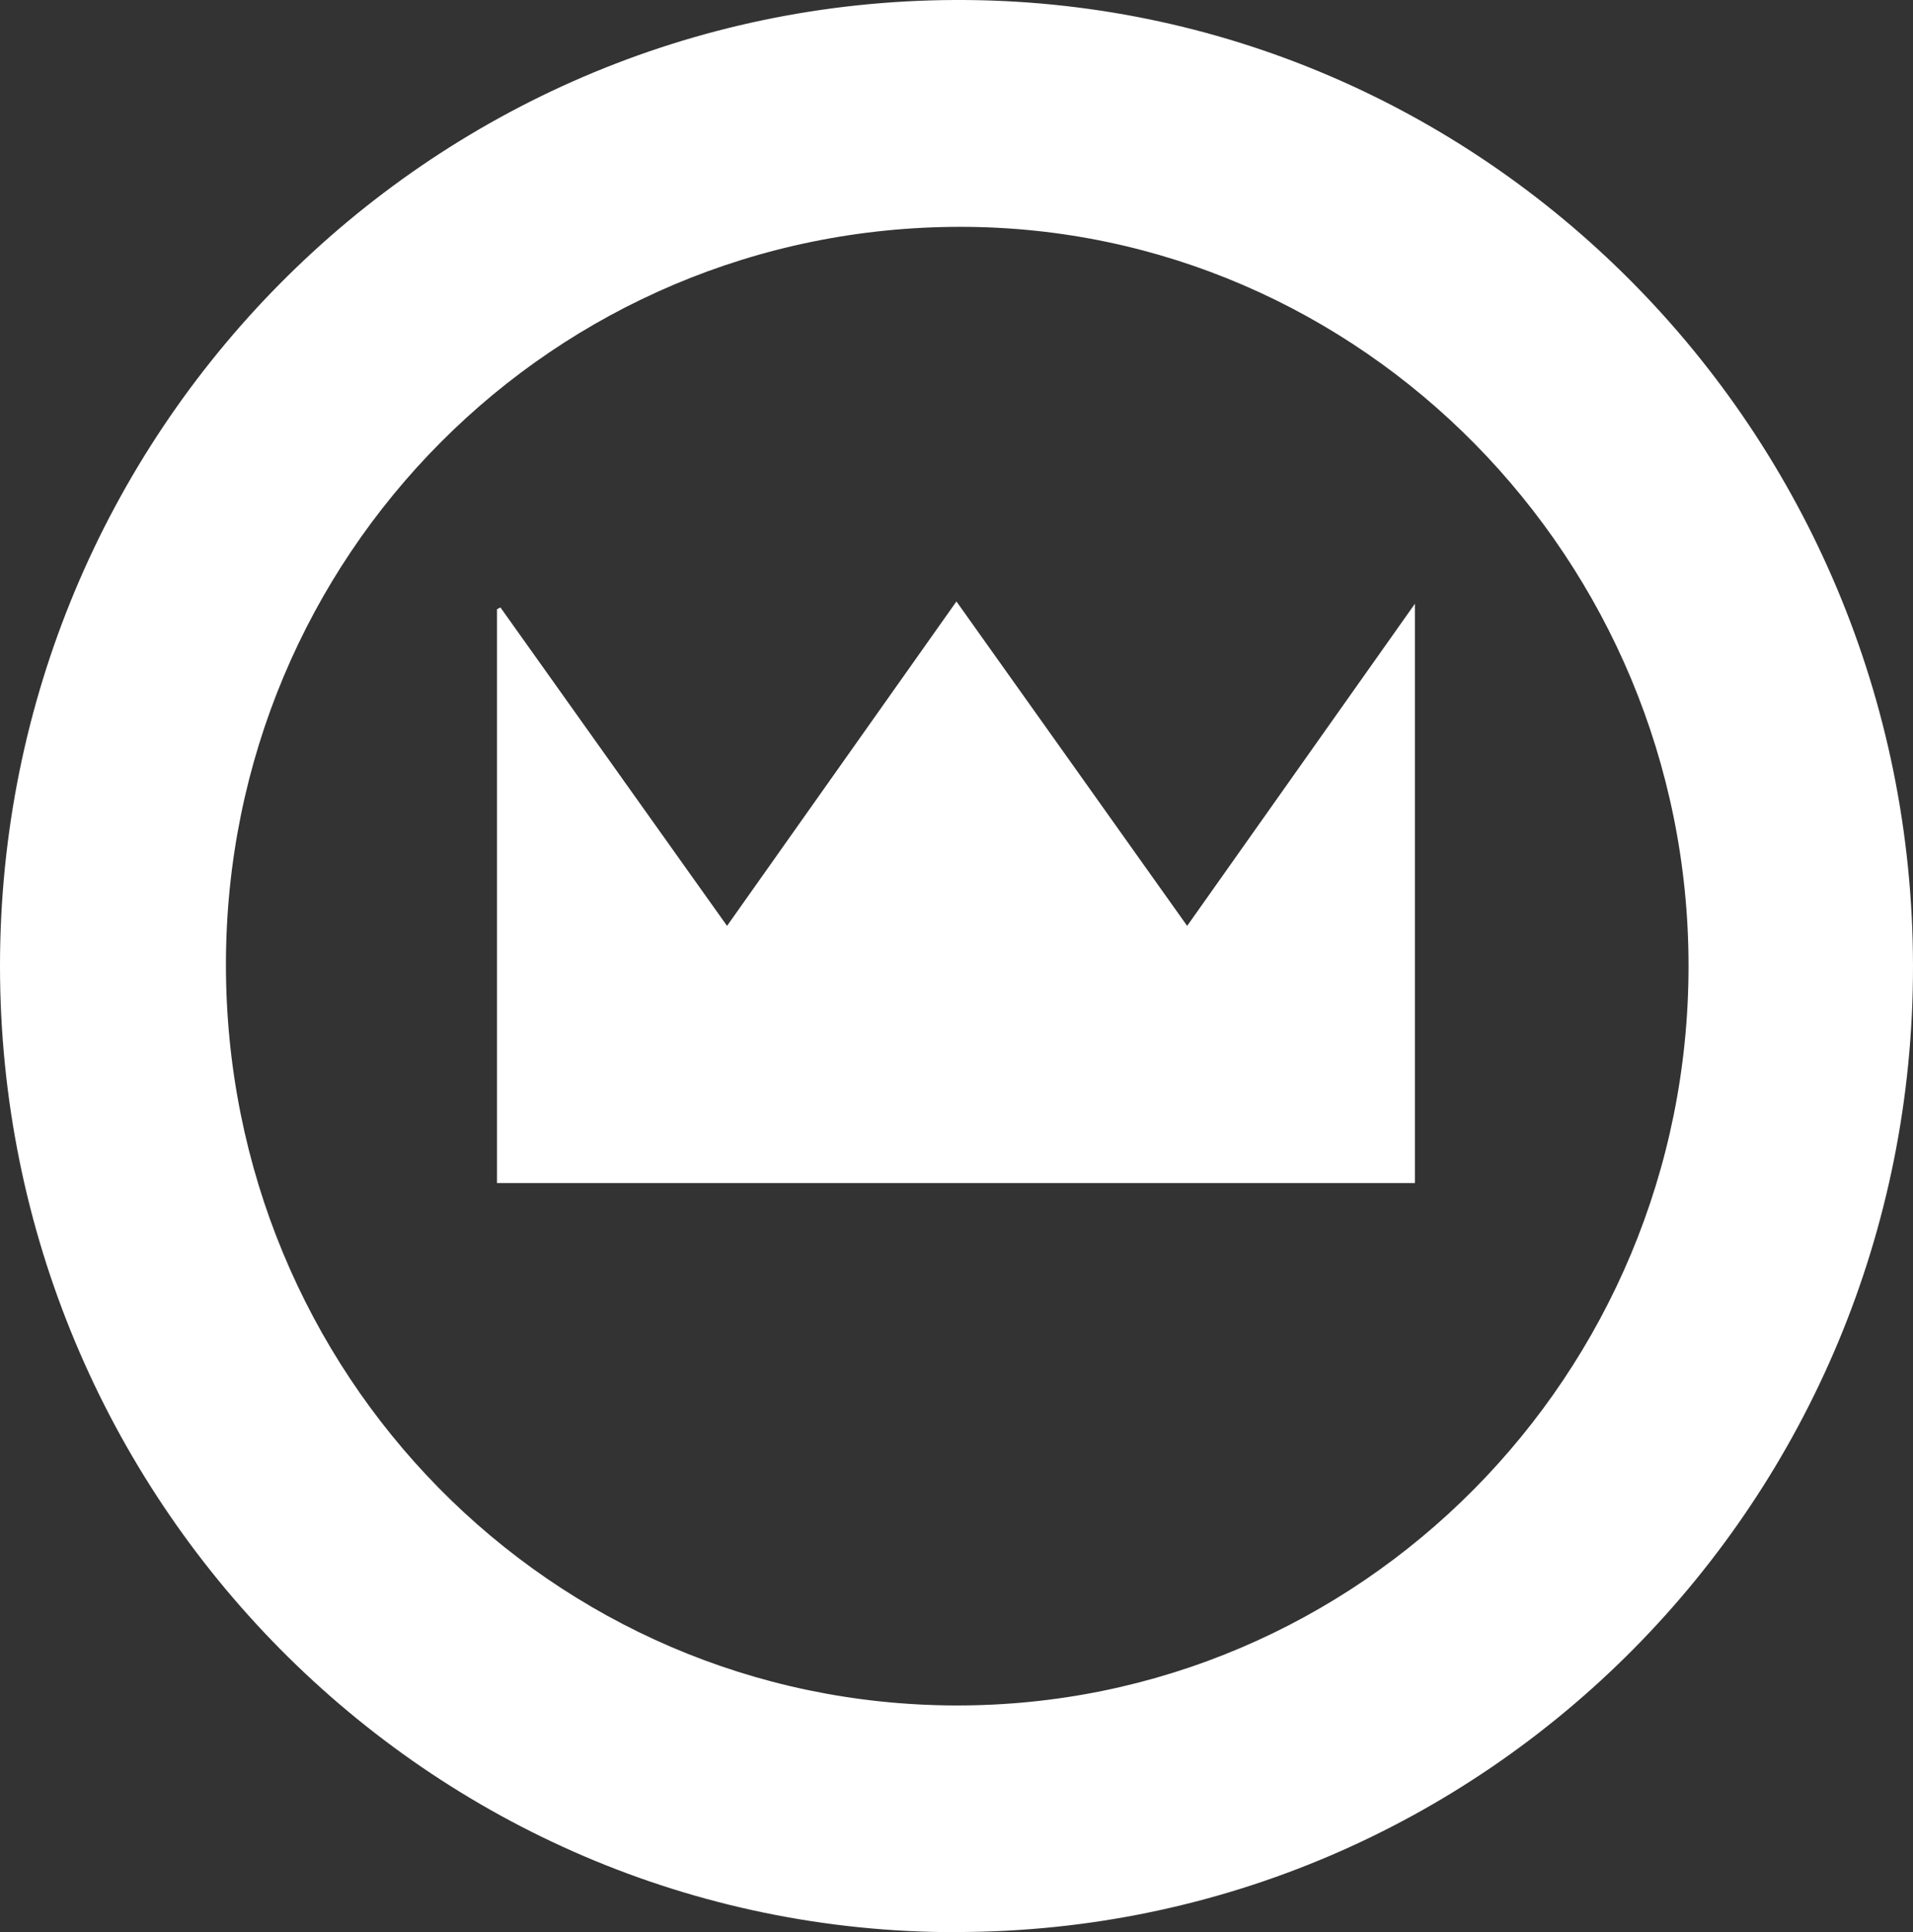
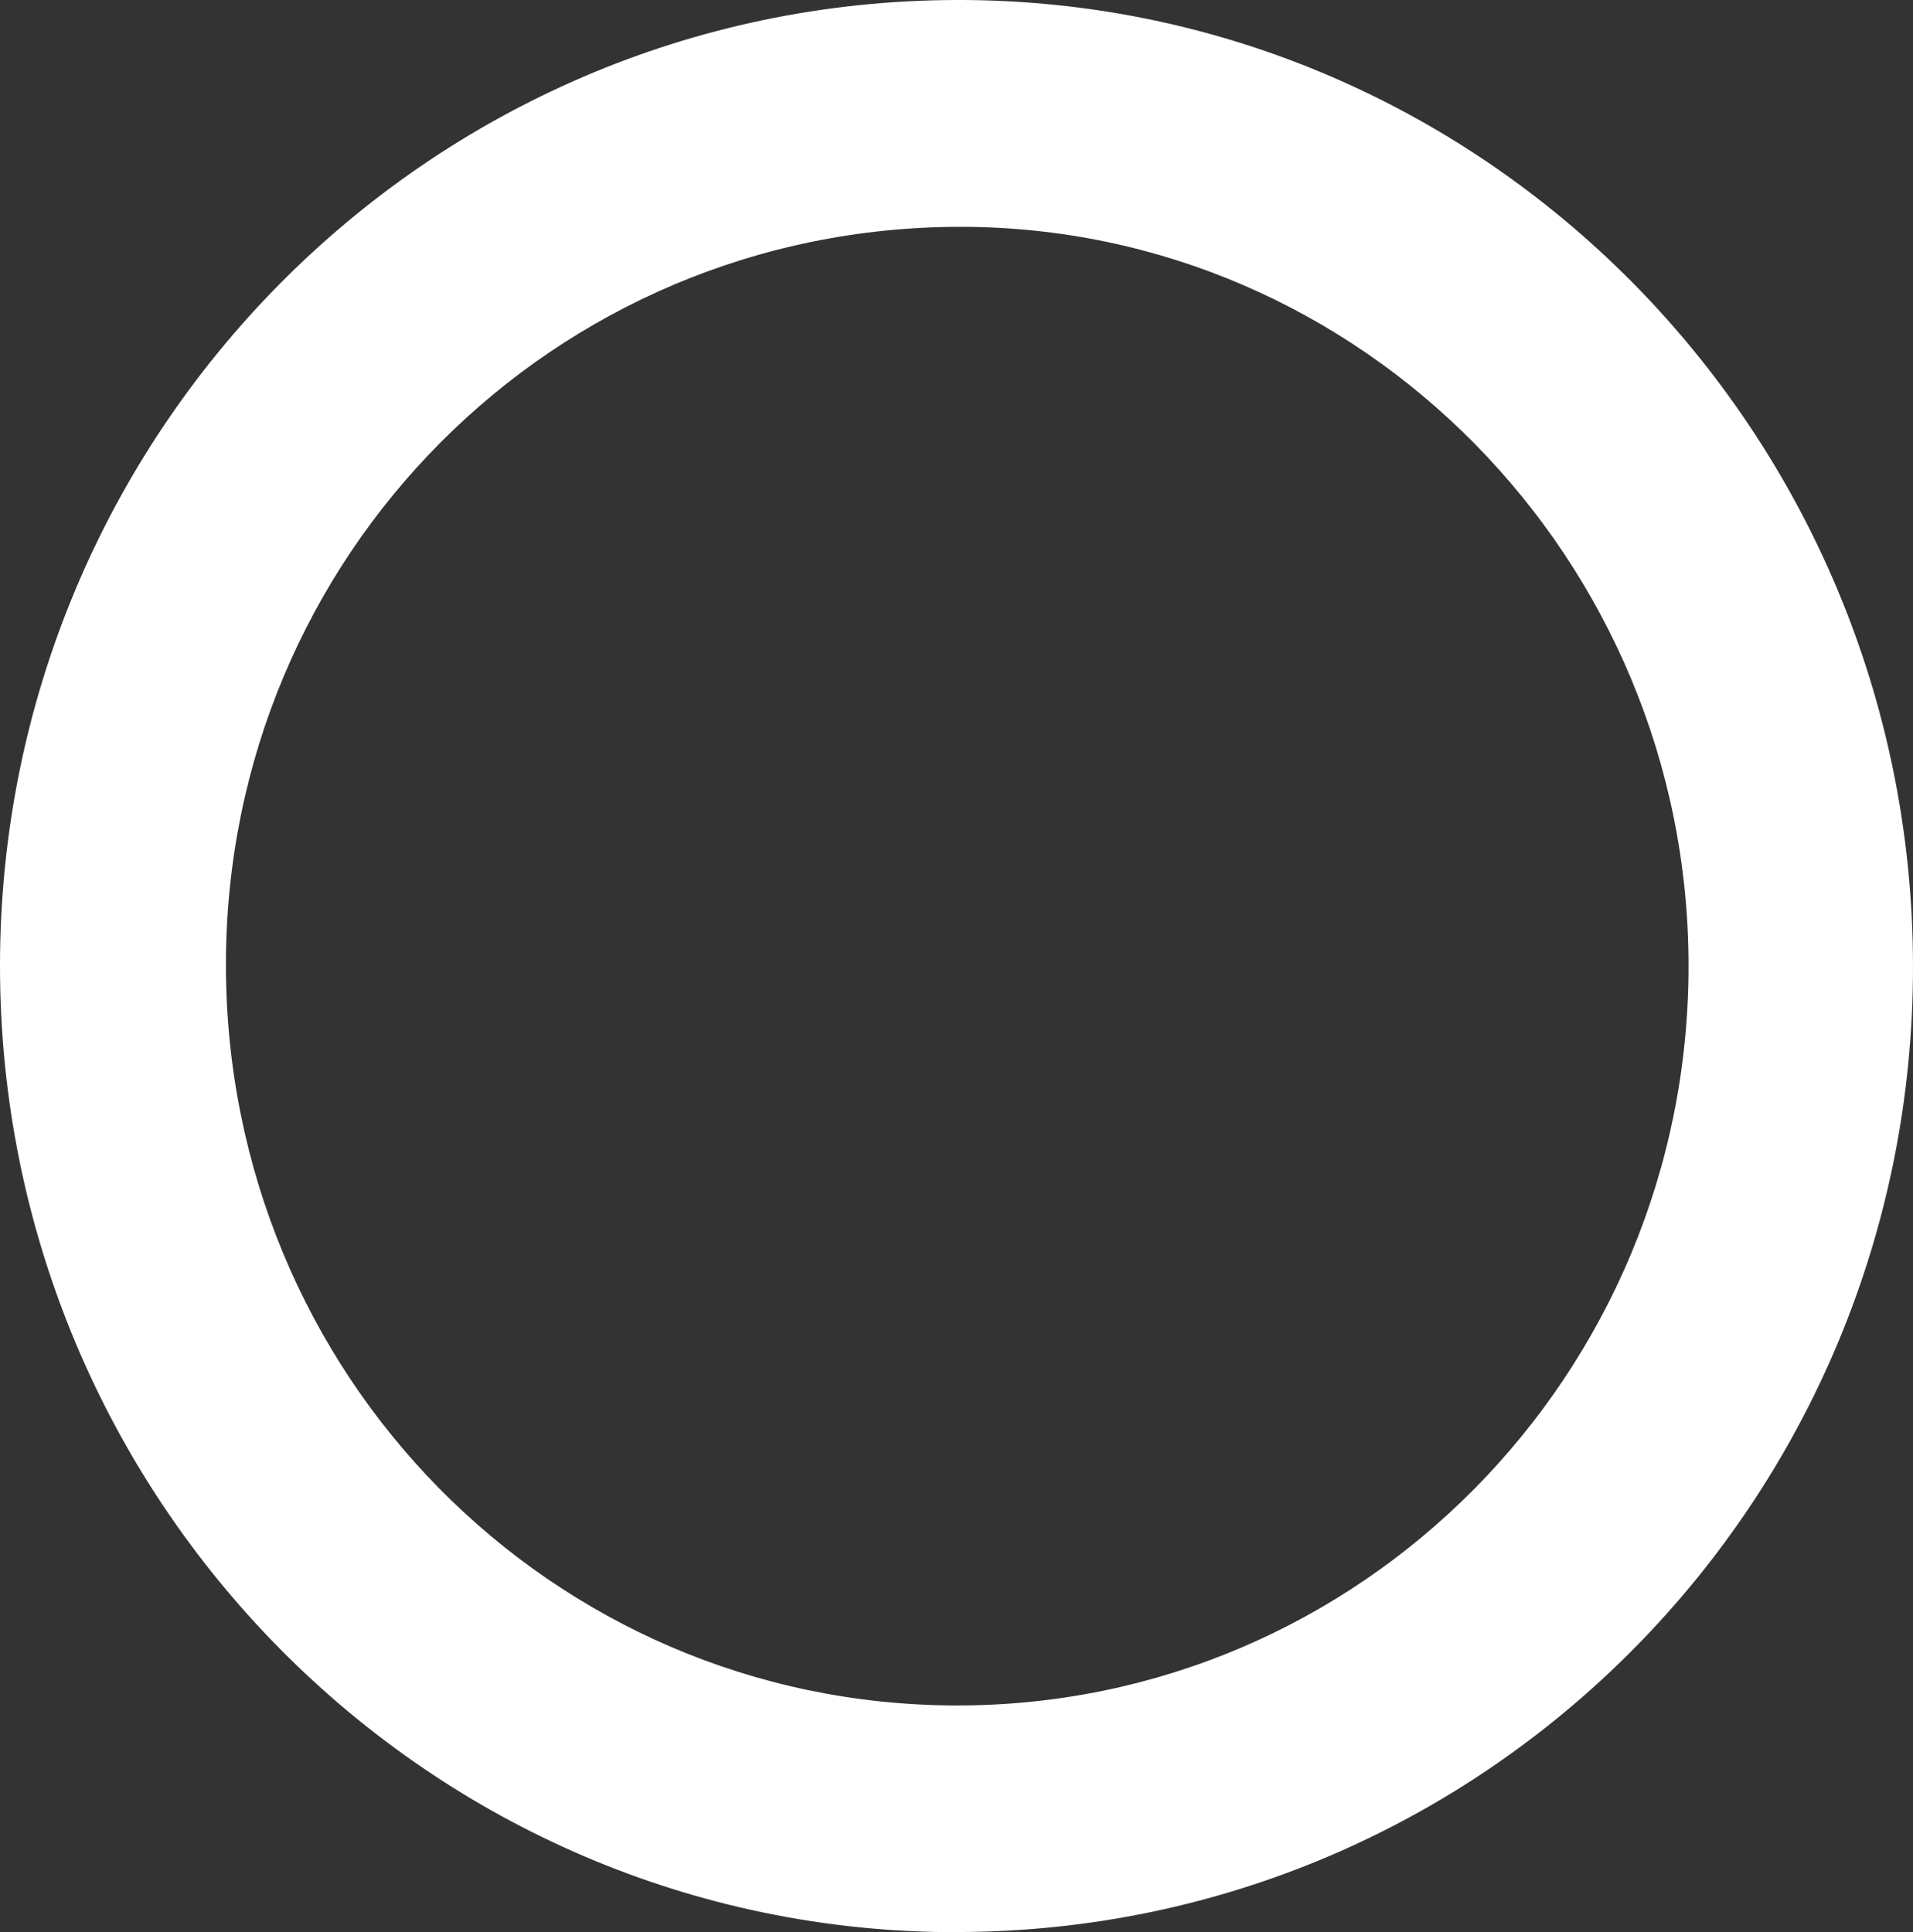
<svg xmlns="http://www.w3.org/2000/svg" id="Layer_2" data-name="Layer 2" viewBox="0 0 143.69 145.14">
  <rect x="0" y="0" width="143.69" height="145.14" fill="#333333" stroke="none" />
  <defs>
    <style>
      .cls-1 {
        fill: #fff;
      }
    </style>
  </defs>
  <g id="TEXT">
    <g>
      <path class="cls-1" d="M71.87,145.14C32.21,145.18-.01,112.63,0,72.54,.01,32.56,32.09,.14,71.76,0c39.61-.14,71.87,32.39,71.93,72.52,.06,40.11-32.05,72.57-71.82,72.61ZM16.97,72.44c-.01,30.78,24.41,55.58,54.79,55.67,30.39,.08,55.08-24.82,55.07-55.56,0-30.54-24.58-55.5-54.66-55.51-30.57-.02-55.19,24.69-55.2,55.41Z" />
-       <path class="cls-1" d="M37.33,88.87V45.77c.09-.05,.17-.1,.26-.14,5.64,7.92,11.27,15.84,17.02,23.92,5.78-8.17,11.44-16.18,17.23-24.37,5.81,8.17,11.5,16.16,17.33,24.37,5.69-8.04,11.28-15.96,17.11-24.2v43.52H37.33Z" />
    </g>
  </g>
</svg>